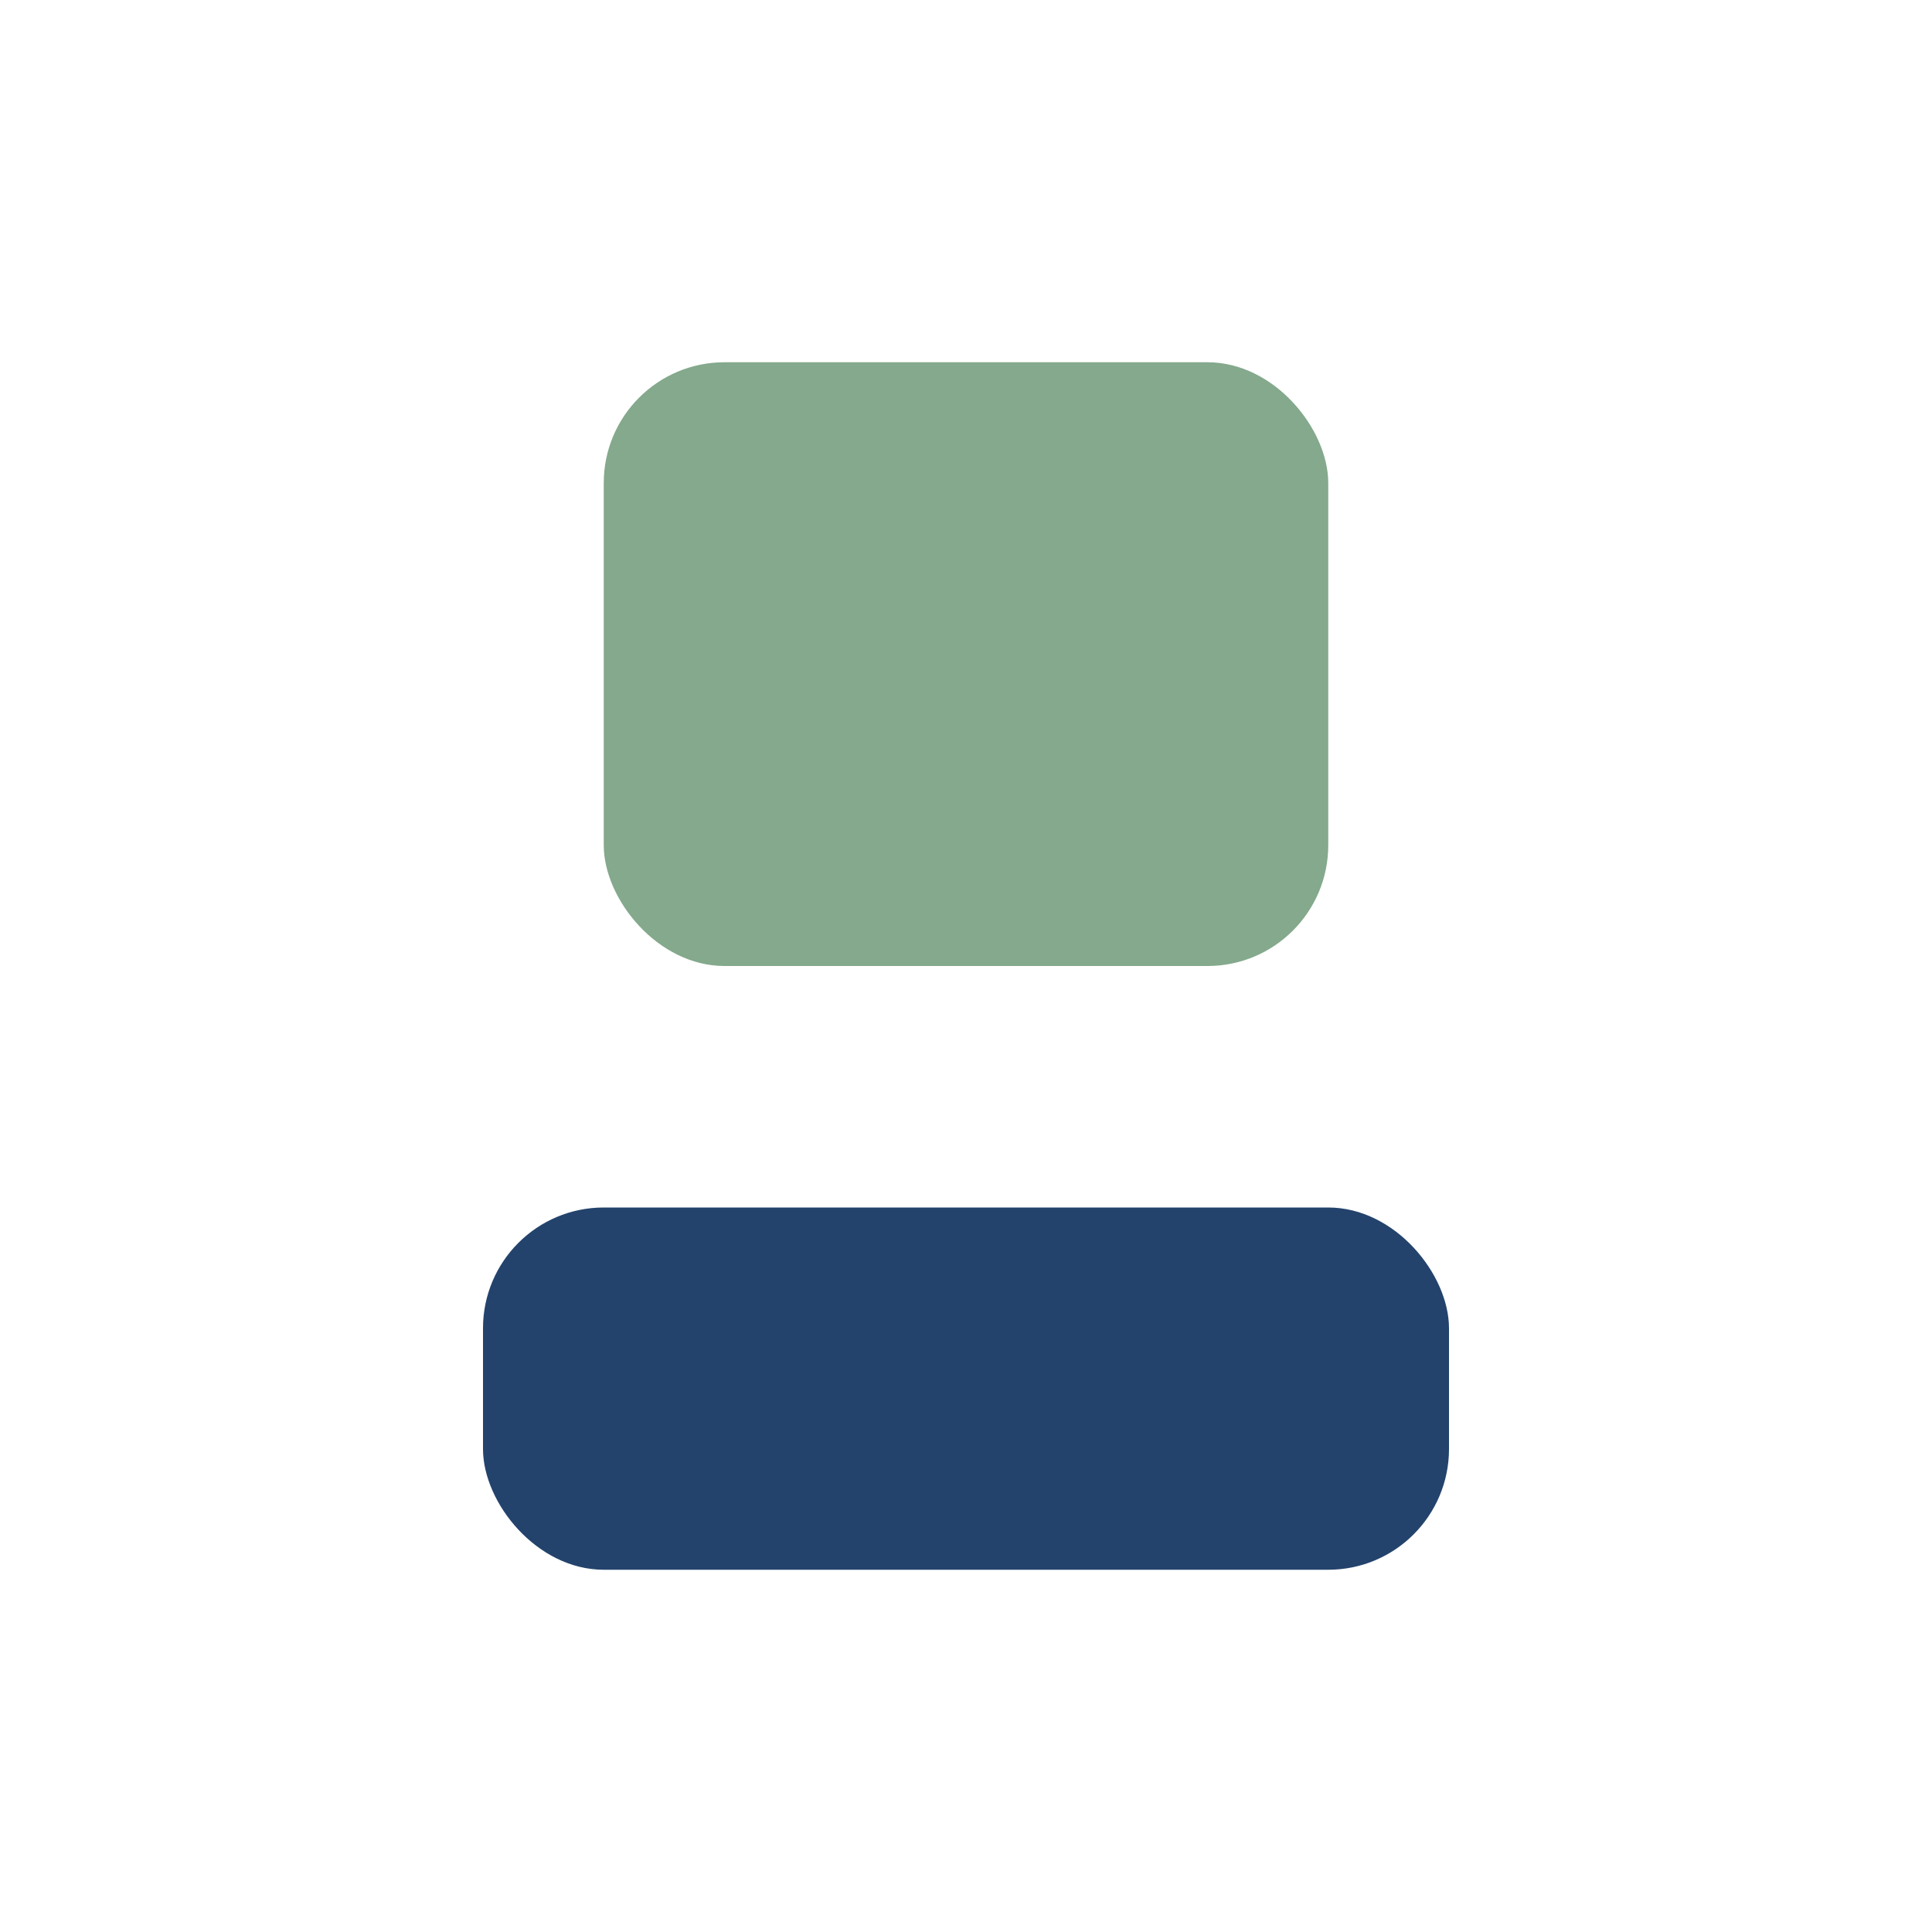
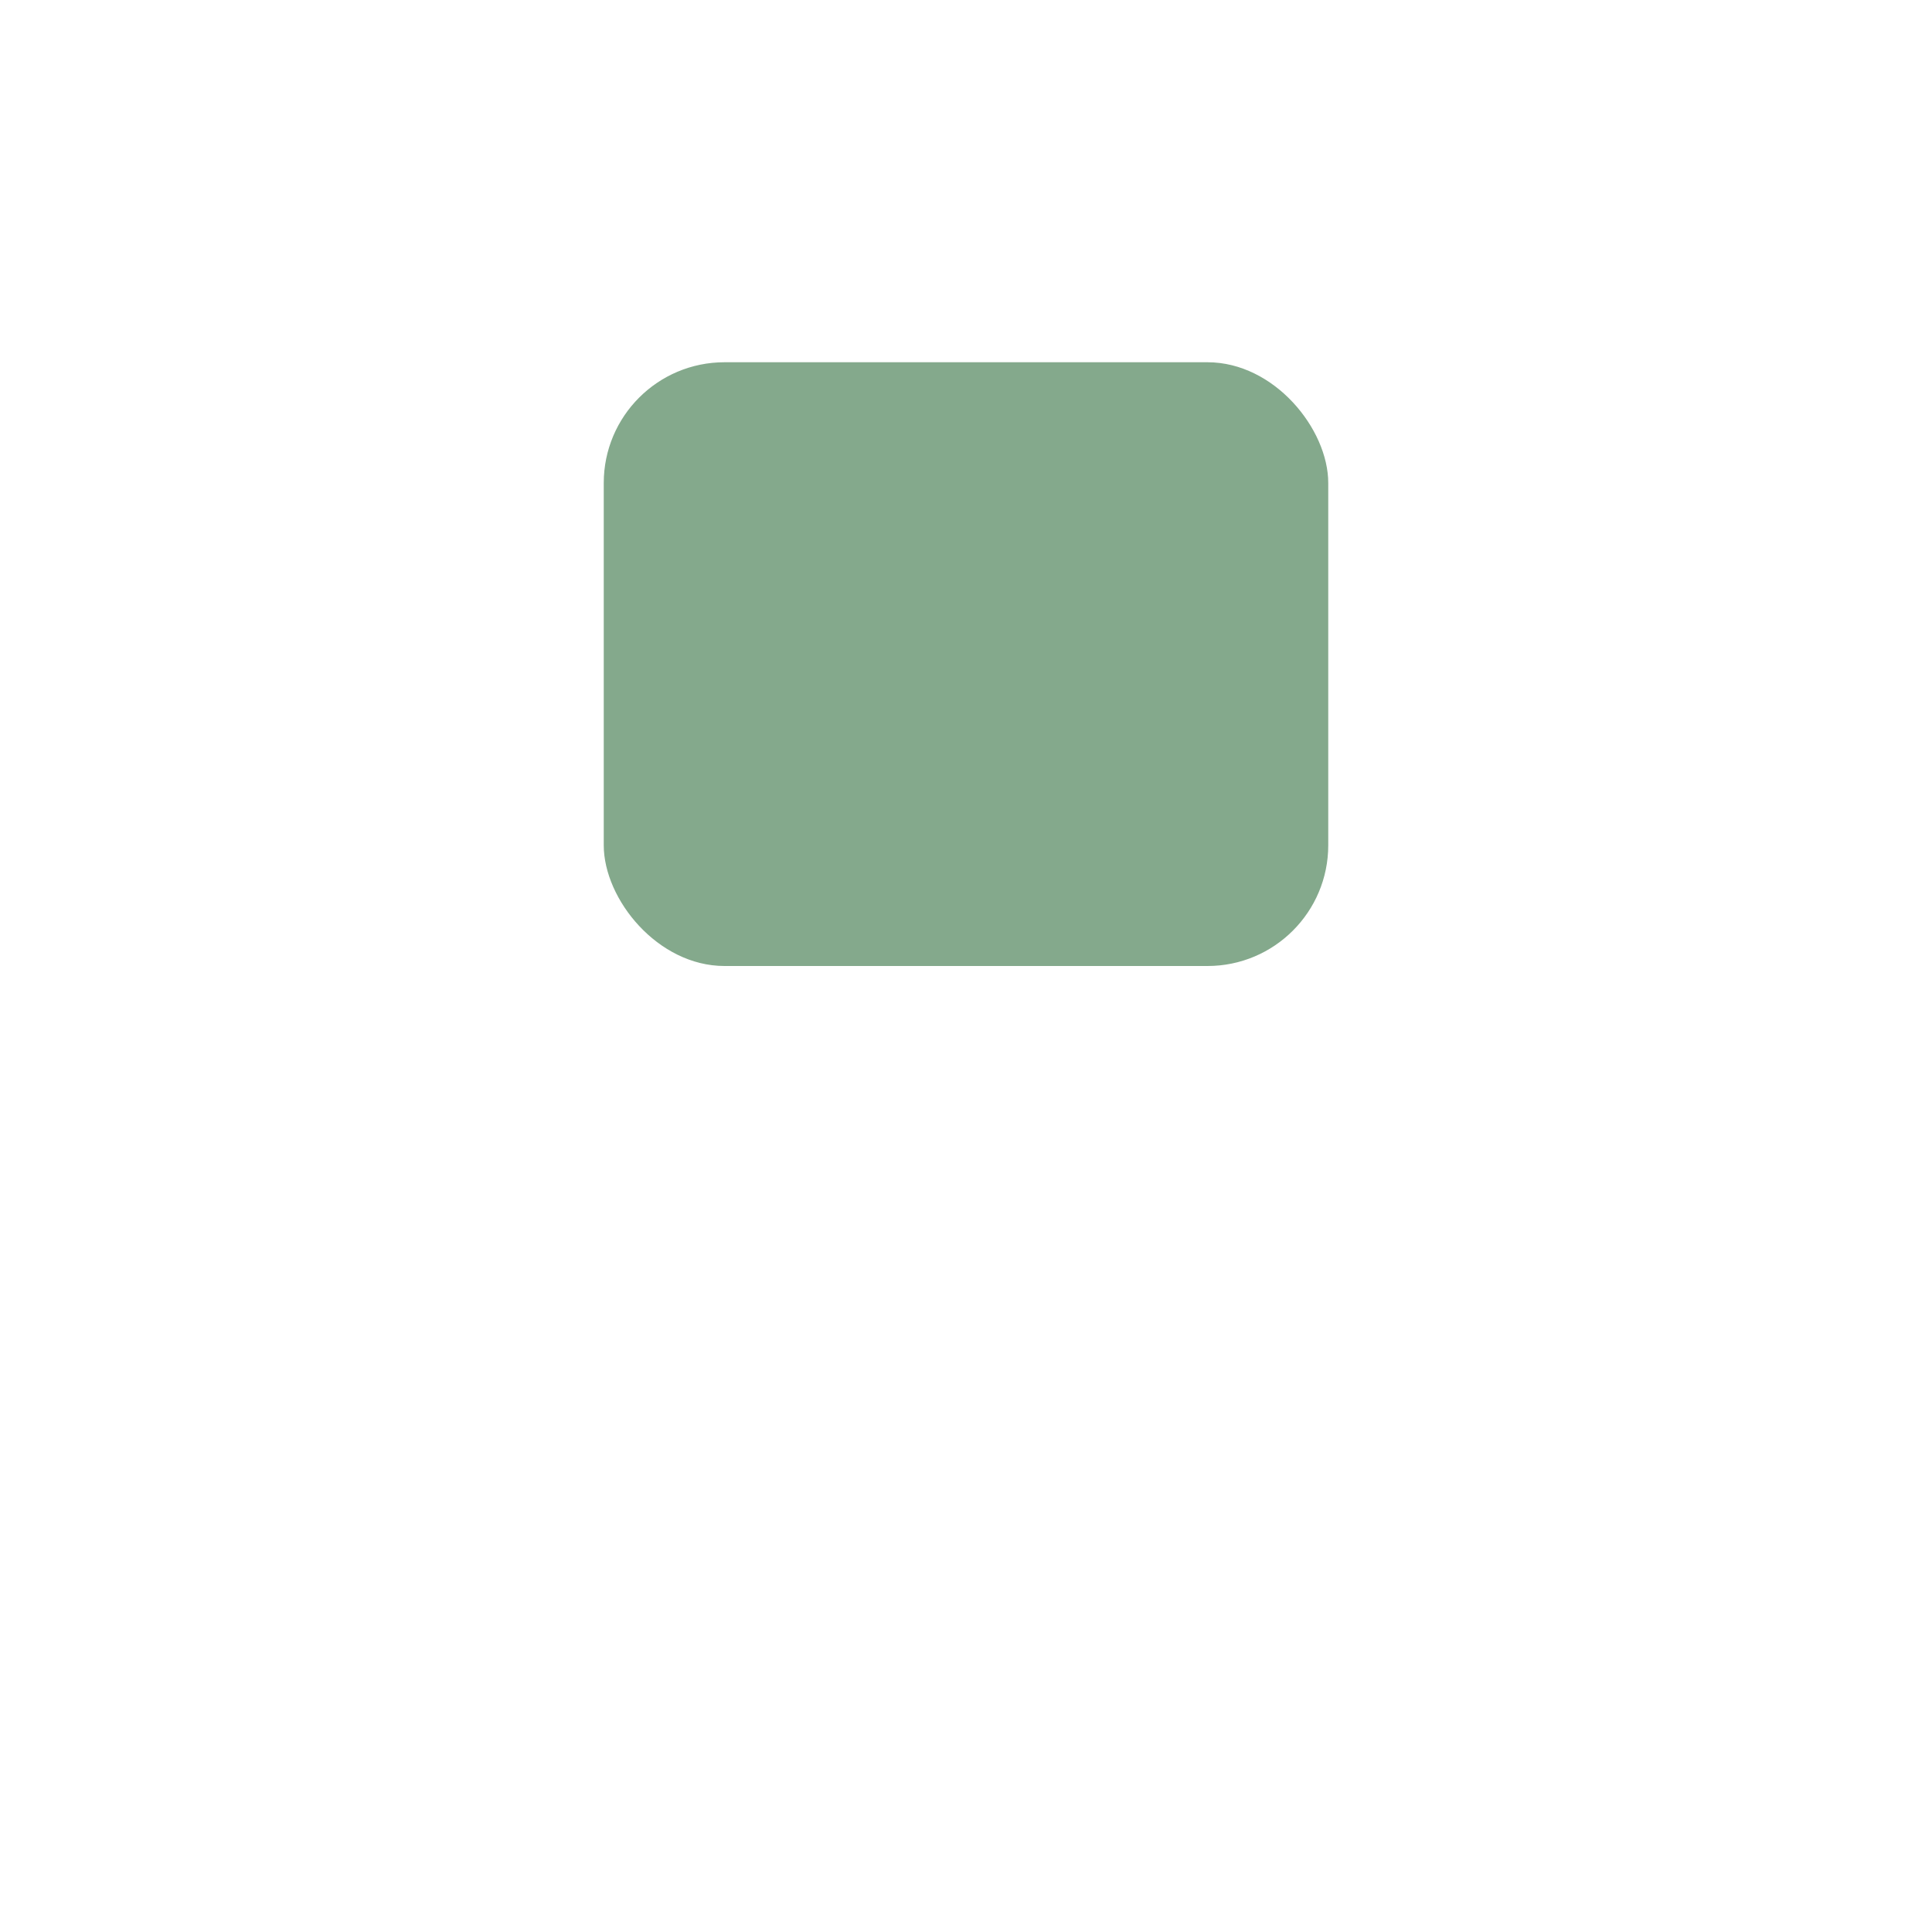
<svg xmlns="http://www.w3.org/2000/svg" width="32" height="32" viewBox="0 0 32 32">
-   <rect x="8" y="20" width="16" height="6" rx="2" fill="#23436C" />
  <rect x="10" y="6" width="12" height="10" rx="2" fill="#84A98C" />
</svg>